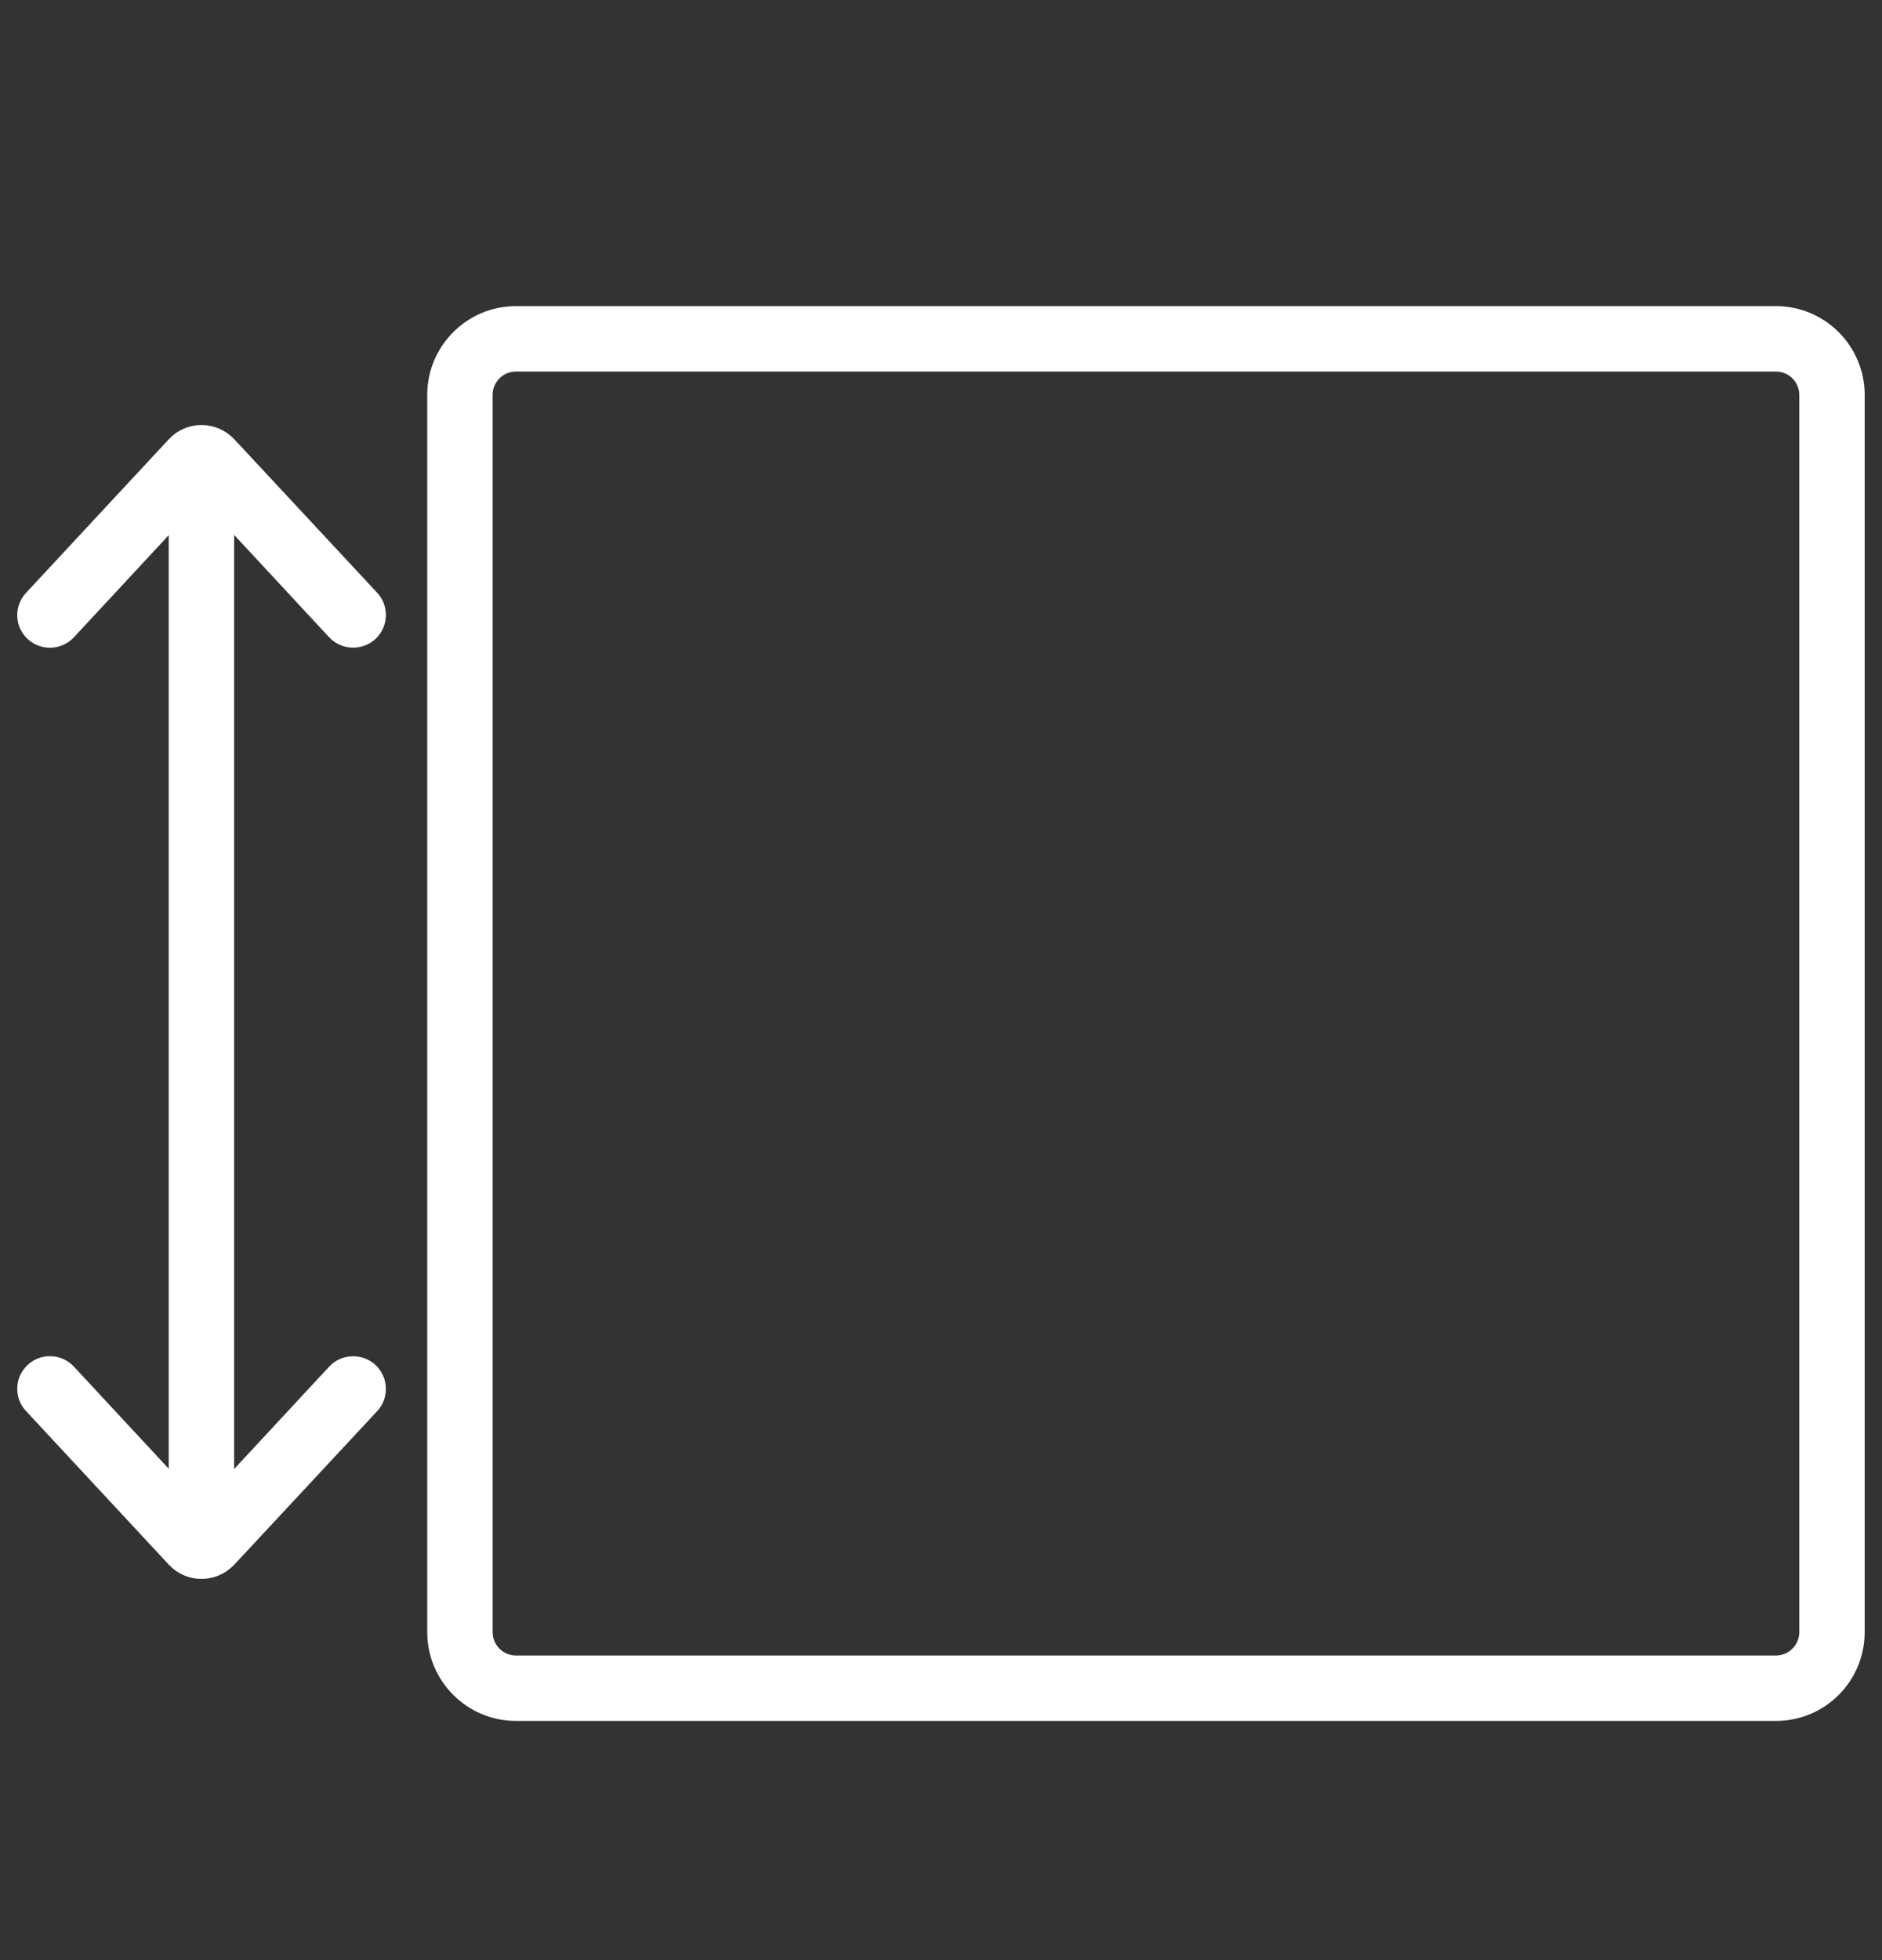
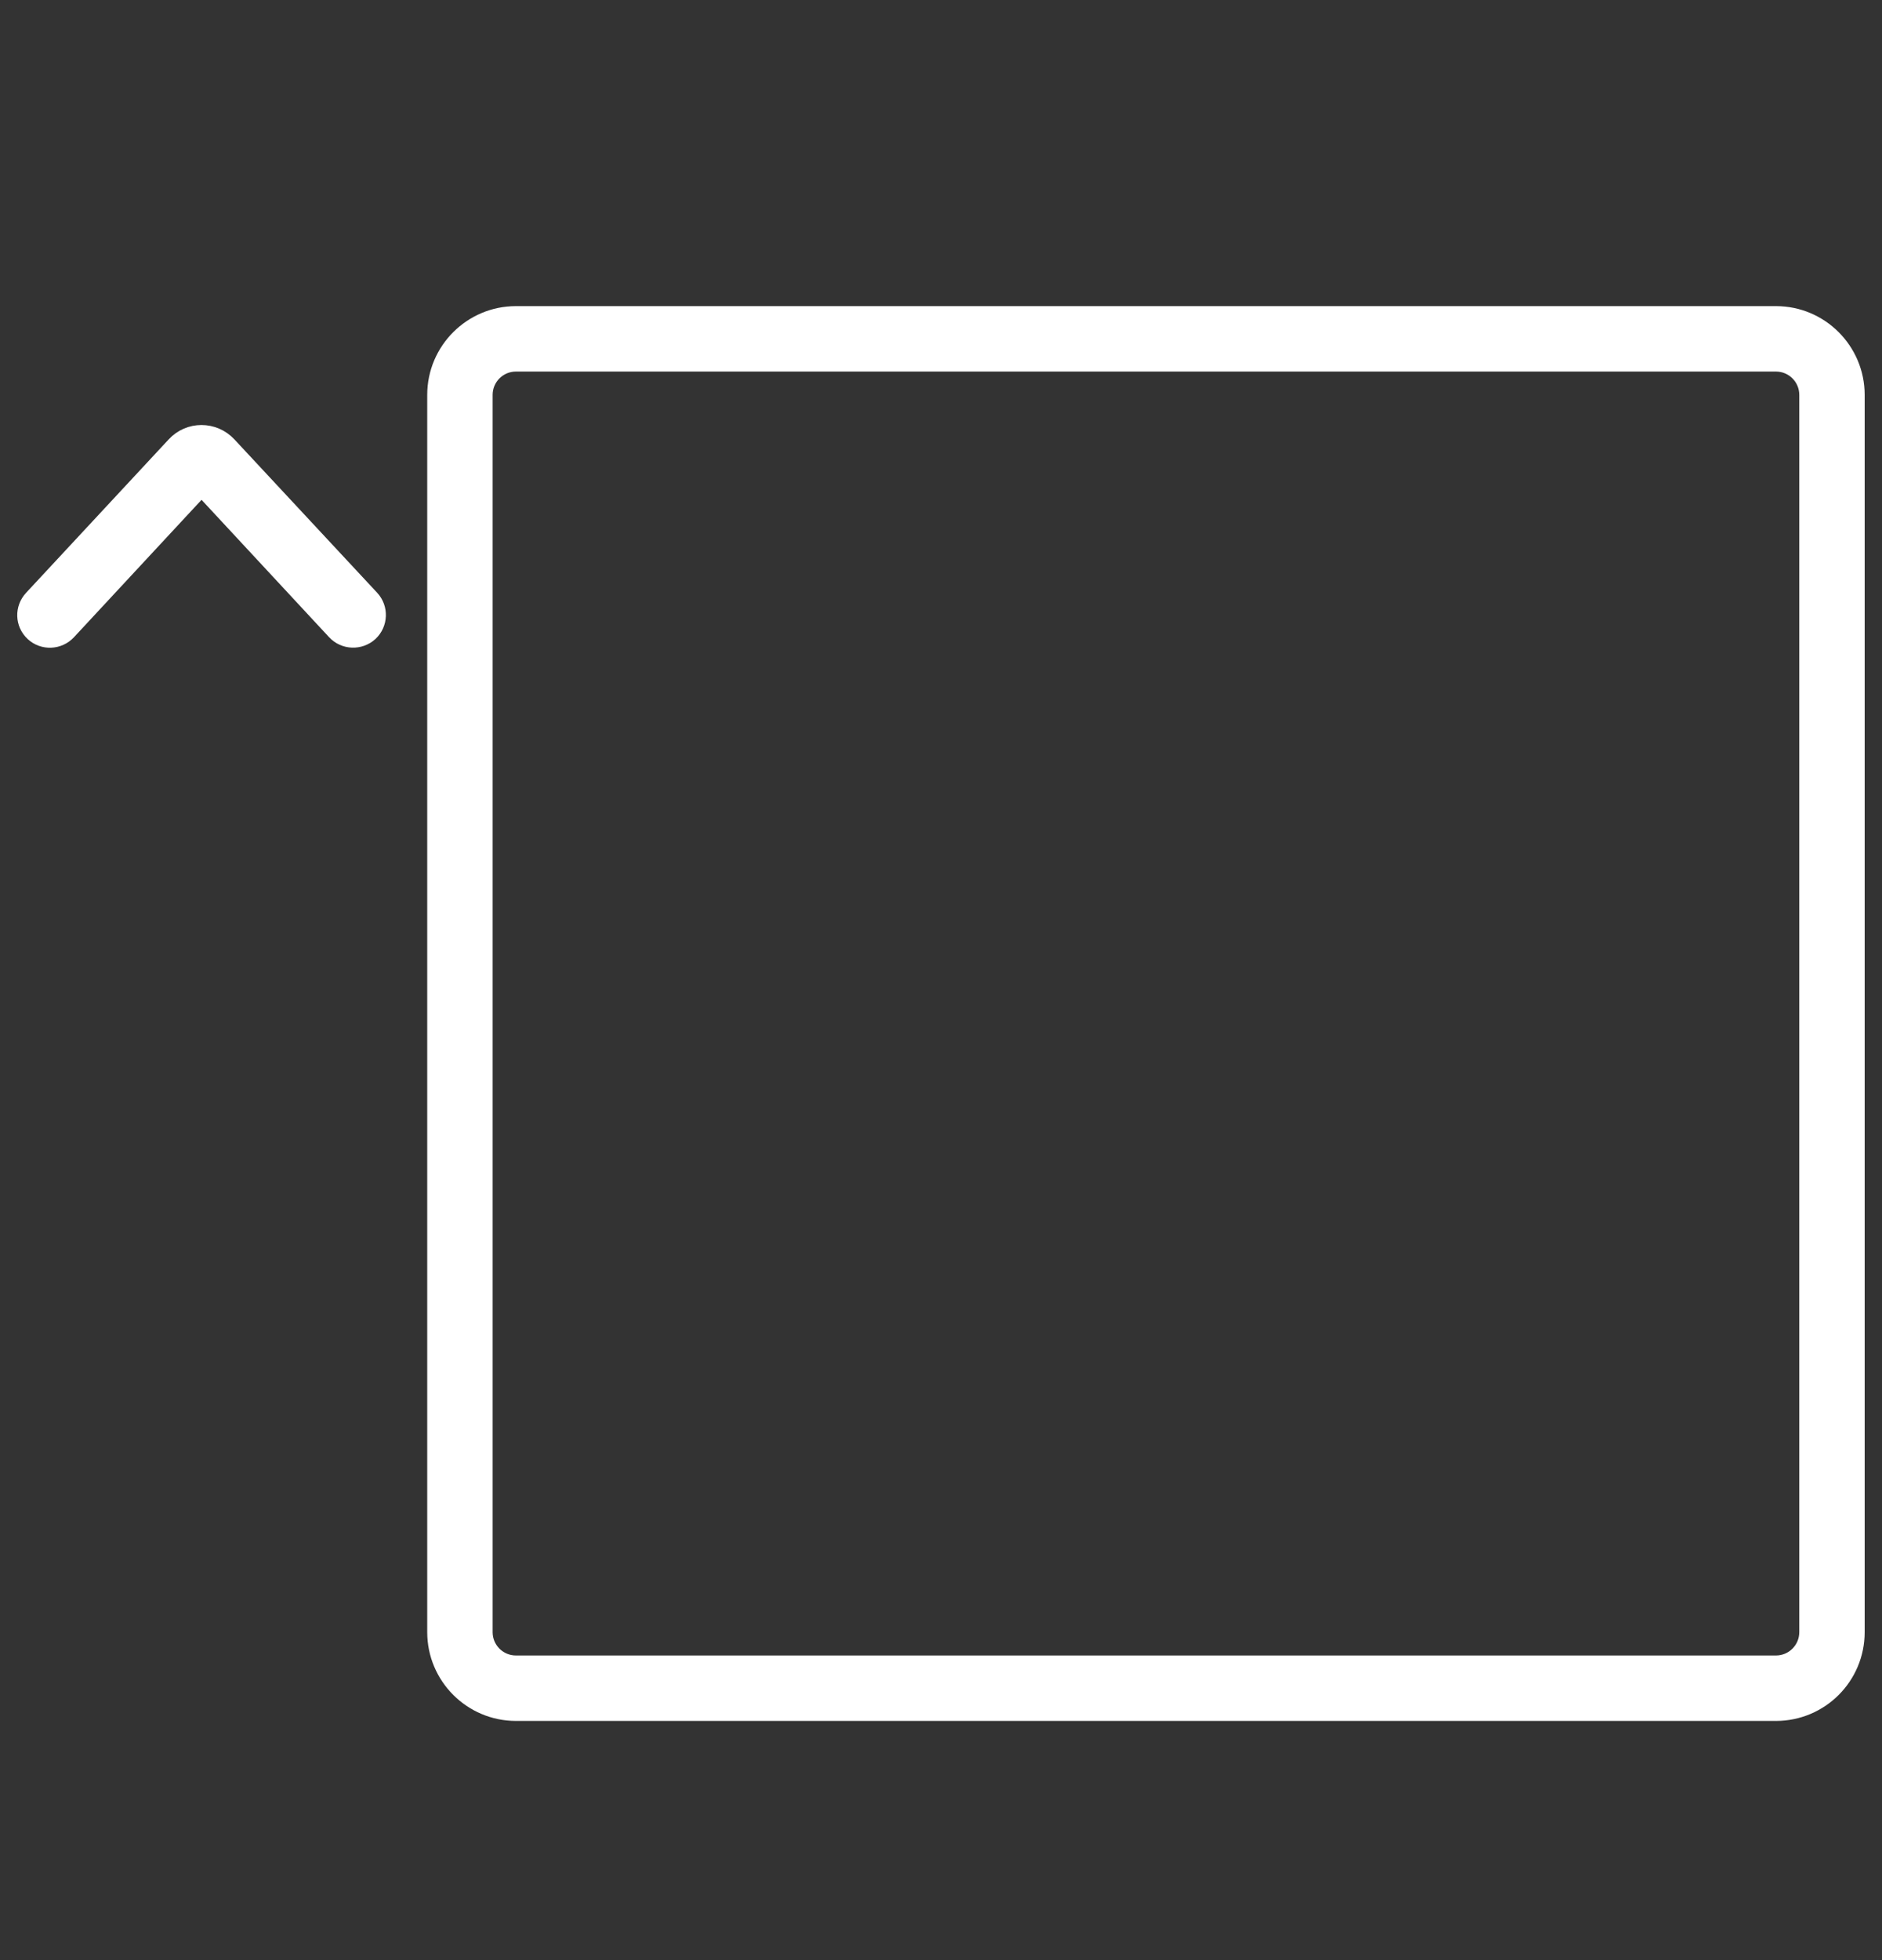
<svg xmlns="http://www.w3.org/2000/svg" version="1.1" id="Calque_1" x="0px" y="0px" viewBox="0 0 91.23 94.96" style="enable-background:new 0 0 91.23 94.96;" xml:space="preserve">
  <rect x="0" y="0" width="91.23" height="94.96" fill="#333333" stroke="none" />
  <style type="text/css">
	.st0{fill:#024261;}
	.st1{fill:#004261;}
	.st2{fill:none;stroke:#024261;stroke-width:0.5;stroke-miterlimit:10;}
	.st3{fill:#FFFFFF;stroke:#FFFFFF;stroke-miterlimit:10;}
	.st4{fill:#FFFFFF;stroke:#FFFFFF;stroke-width:0.5;stroke-miterlimit:10;}
	.st5{fill:#FFFFFF;stroke:#B2B2B2;stroke-width:0.25;stroke-miterlimit:10;}
</style>
  <path class="st3" d="M86.09,82.87H25.01c-2.1,0-3.8-1.71-3.8-3.8V19.13c0-2.1,1.71-3.8,3.8-3.8h61.08c2.1,0,3.8,1.71,3.8,3.8v59.94  C89.89,81.17,88.19,82.87,86.09,82.87z M25.01,17.5c-0.9,0-1.63,0.73-1.63,1.63v59.94c0,0.9,0.73,1.63,1.63,1.63h61.08  c0.9,0,1.63-0.73,1.63-1.63V19.13c0-0.9-0.73-1.63-1.63-1.63H25.01z" />
  <g>
-     <path class="st3" d="M9.72,75.51c-0.59-0.03-1.04-0.56-1.04-1.16V22.73c0-0.59,0.44-1.13,1.04-1.16c0.62-0.03,1.13,0.47,1.13,1.08   v51.77C10.85,75.04,10.34,75.54,9.72,75.51z" />
    <g>
      <path class="st3" d="M1.68,30.59L1.68,30.59c0.44,0.41,1.13,0.38,1.54-0.06l6.54-7.04c0,0,0.01,0,0.02,0l6.54,7.04    c0.41,0.44,1.1,0.46,1.54,0.06l0,0c0.44-0.41,0.46-1.1,0.06-1.53L11,21.63c-0.67-0.72-1.8-0.72-2.46,0l-6.91,7.43    C1.22,29.5,1.24,30.18,1.68,30.59z" />
    </g>
    <g>
-       <path class="st3" d="M1.68,66.49L1.68,66.49c0.44-0.41,1.13-0.38,1.54,0.06l6.54,7.04c0,0,0.01,0,0.02,0l6.54-7.04    c0.41-0.44,1.1-0.46,1.54-0.06l0,0c0.44,0.41,0.46,1.1,0.06,1.53L11,75.45c-0.67,0.72-1.8,0.72-2.46,0l-6.91-7.43    C1.22,67.59,1.24,66.9,1.68,66.49z" />
-     </g>
+       </g>
  </g>
</svg>